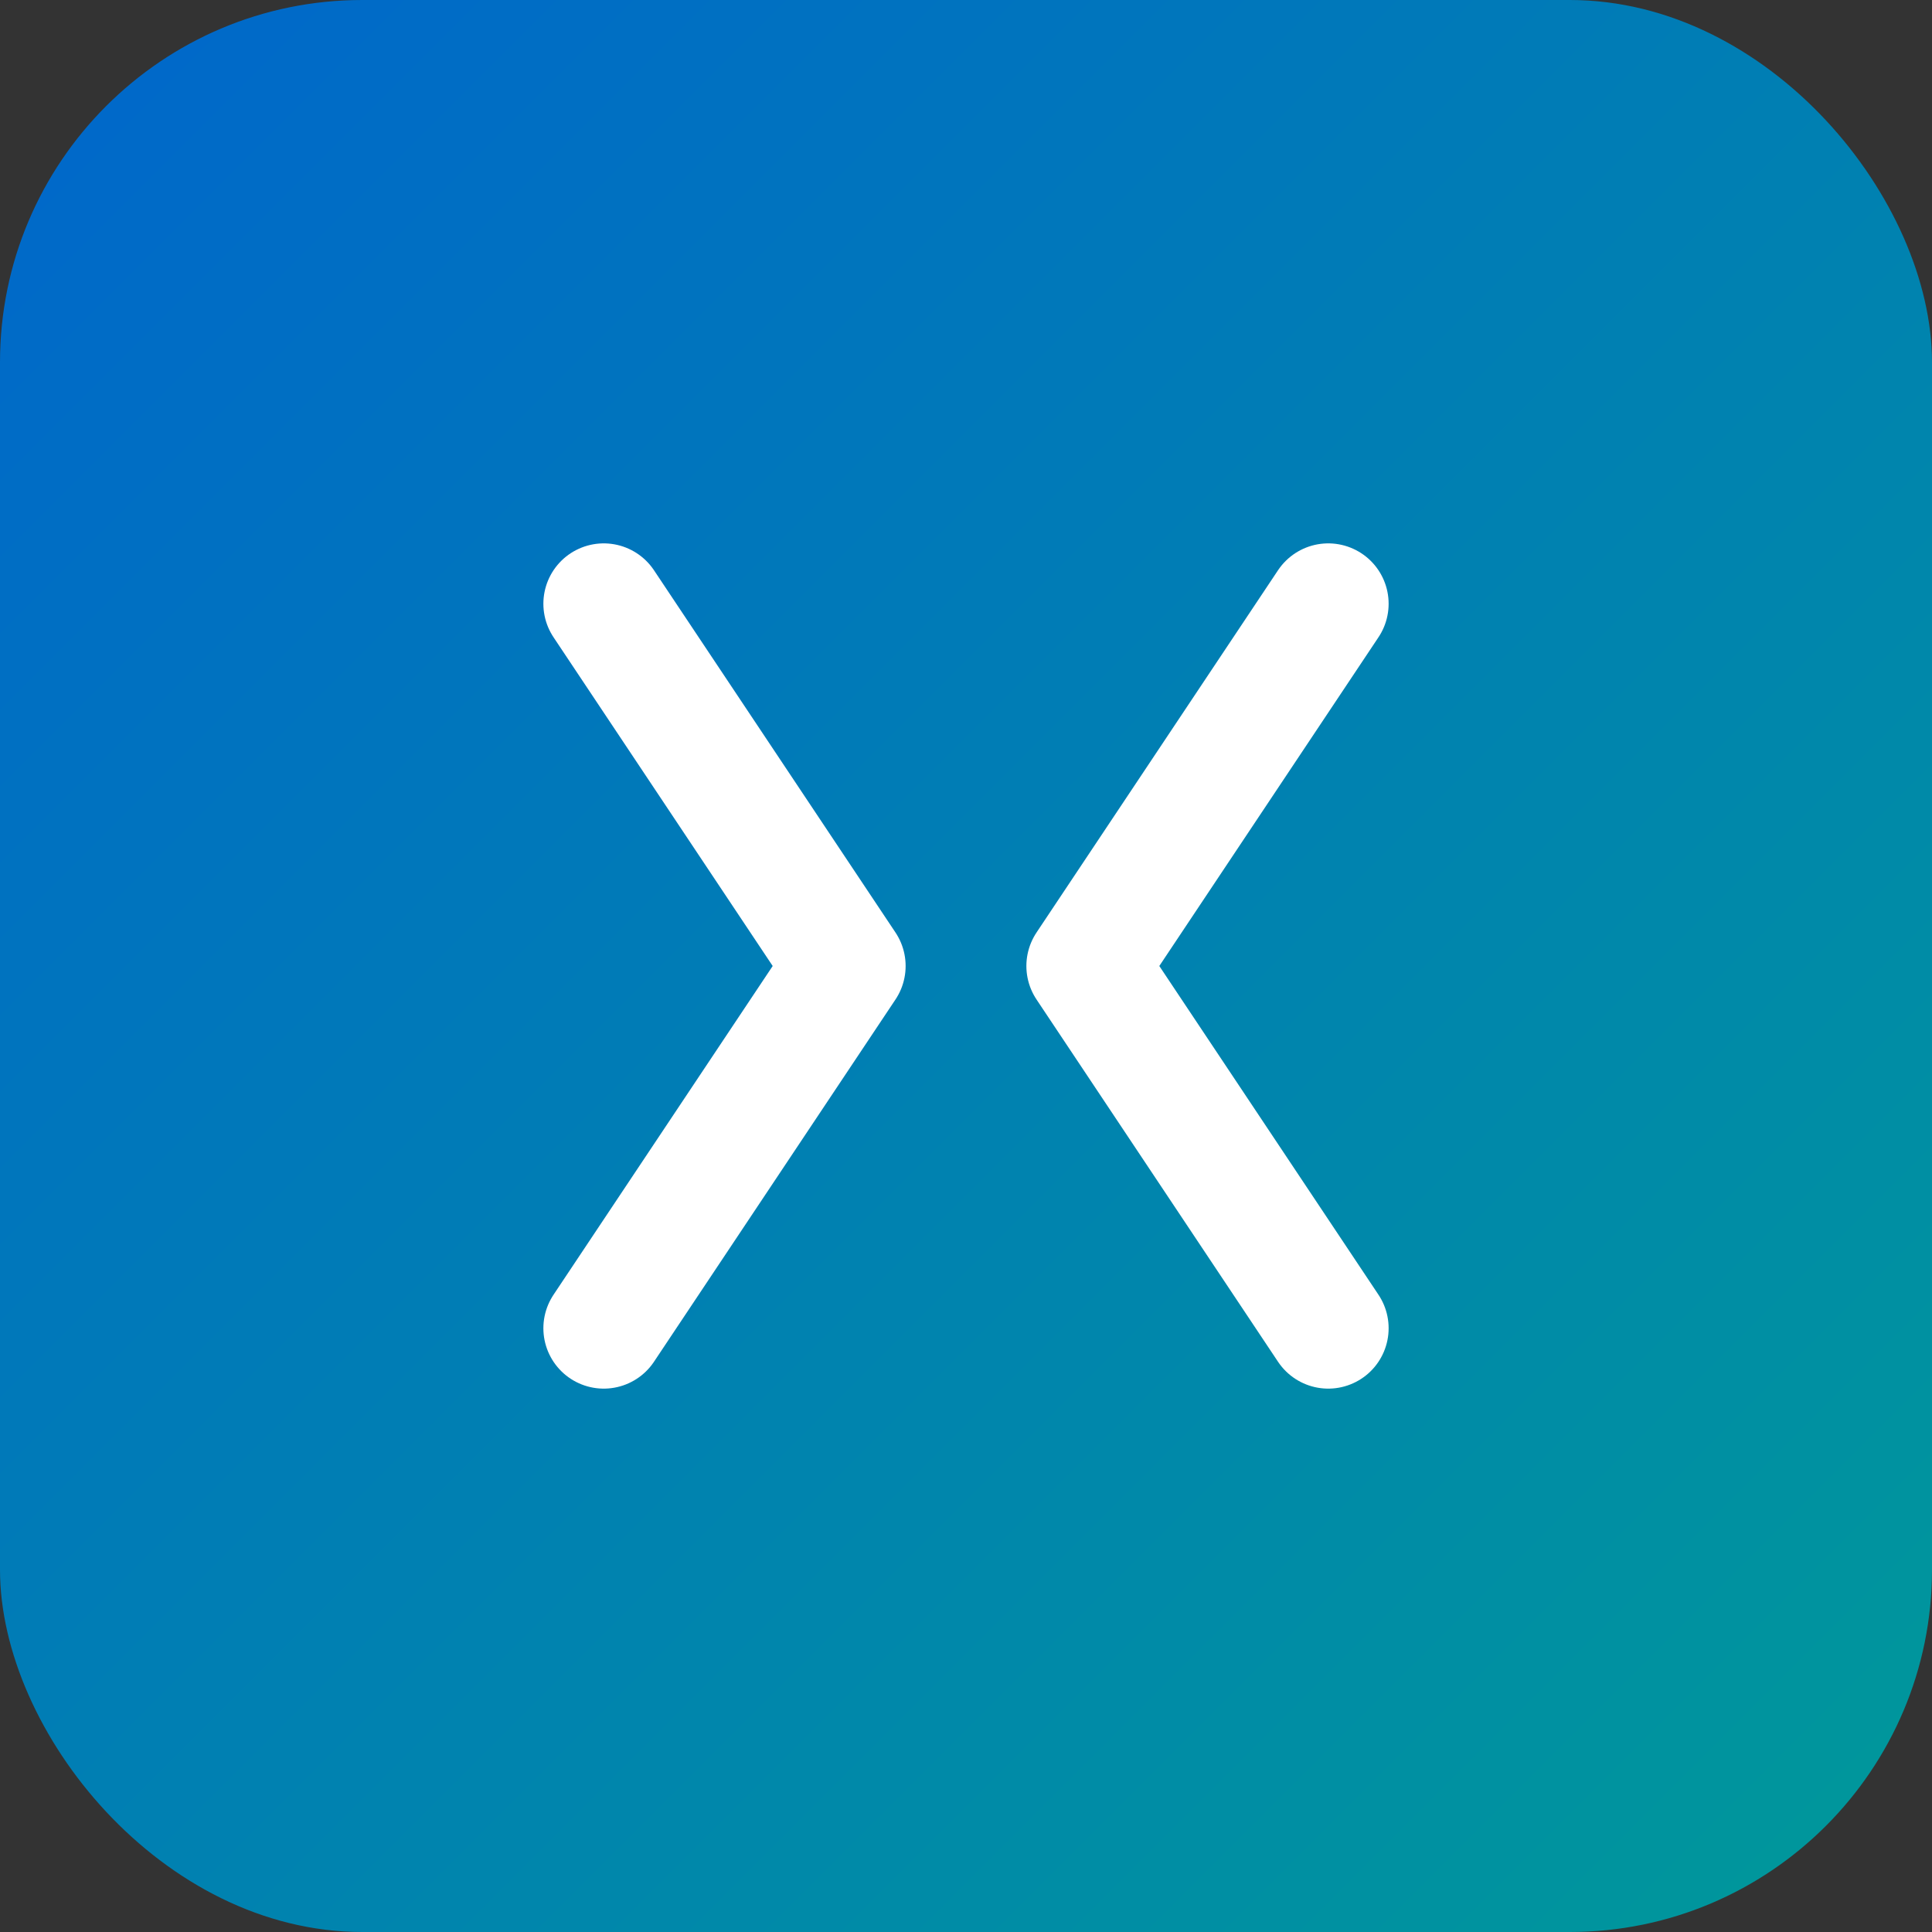
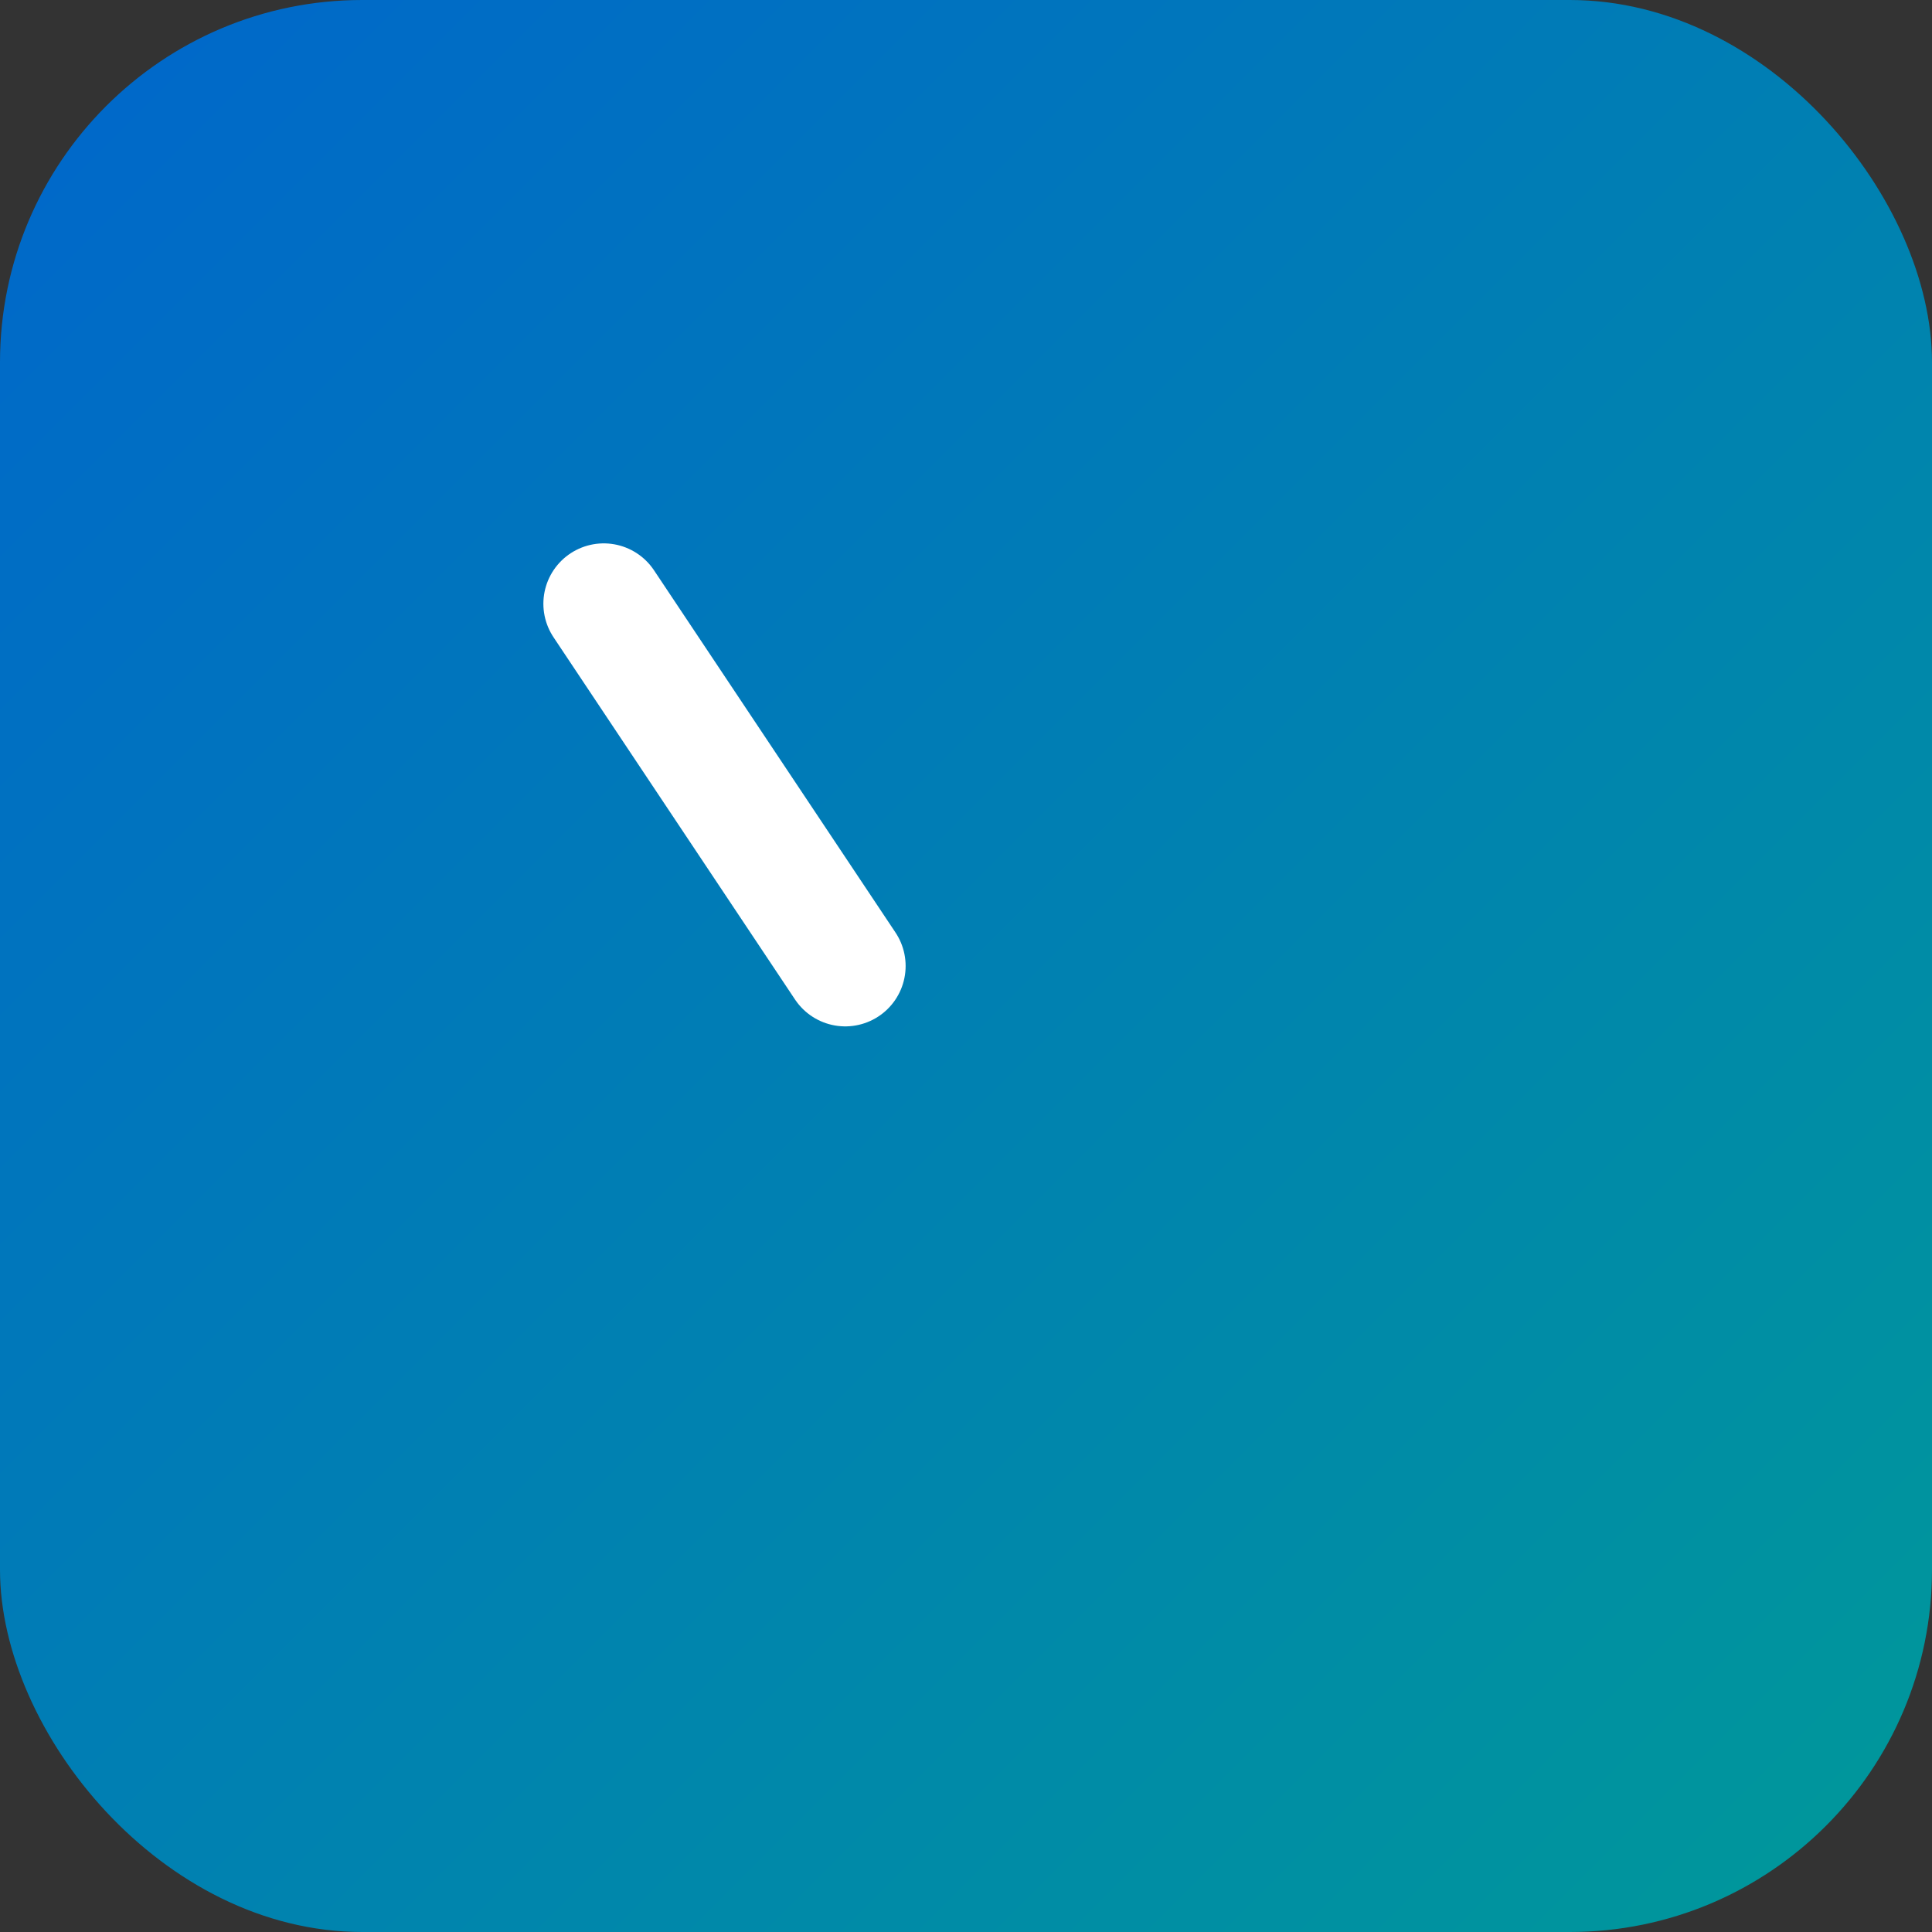
<svg xmlns="http://www.w3.org/2000/svg" width="32" height="32" viewBox="0 0 32 32">
  <rect x="0" y="0" width="32" height="32" fill="#333333" stroke="none" />
  <rect x="0" y="0" width="32" height="32" rx="6" fill="url(#gradient)" />
-   <path d="M10,10 L14,16 L10,22" stroke="white" stroke-width="2" fill="none" stroke-linecap="round" stroke-linejoin="round" />
-   <path d="M22,10 L18,16 L22,22" stroke="white" stroke-width="2" fill="none" stroke-linecap="round" stroke-linejoin="round" />
+   <path d="M10,10 L14,16 " stroke="white" stroke-width="2" fill="none" stroke-linecap="round" stroke-linejoin="round" />
  <defs>
    <linearGradient id="gradient" x1="0%" y1="0%" x2="100%" y2="100%">
      <stop offset="0%" stop-color="#0066cc" />
      <stop offset="100%" stop-color="#009999" />
    </linearGradient>
  </defs>
</svg>